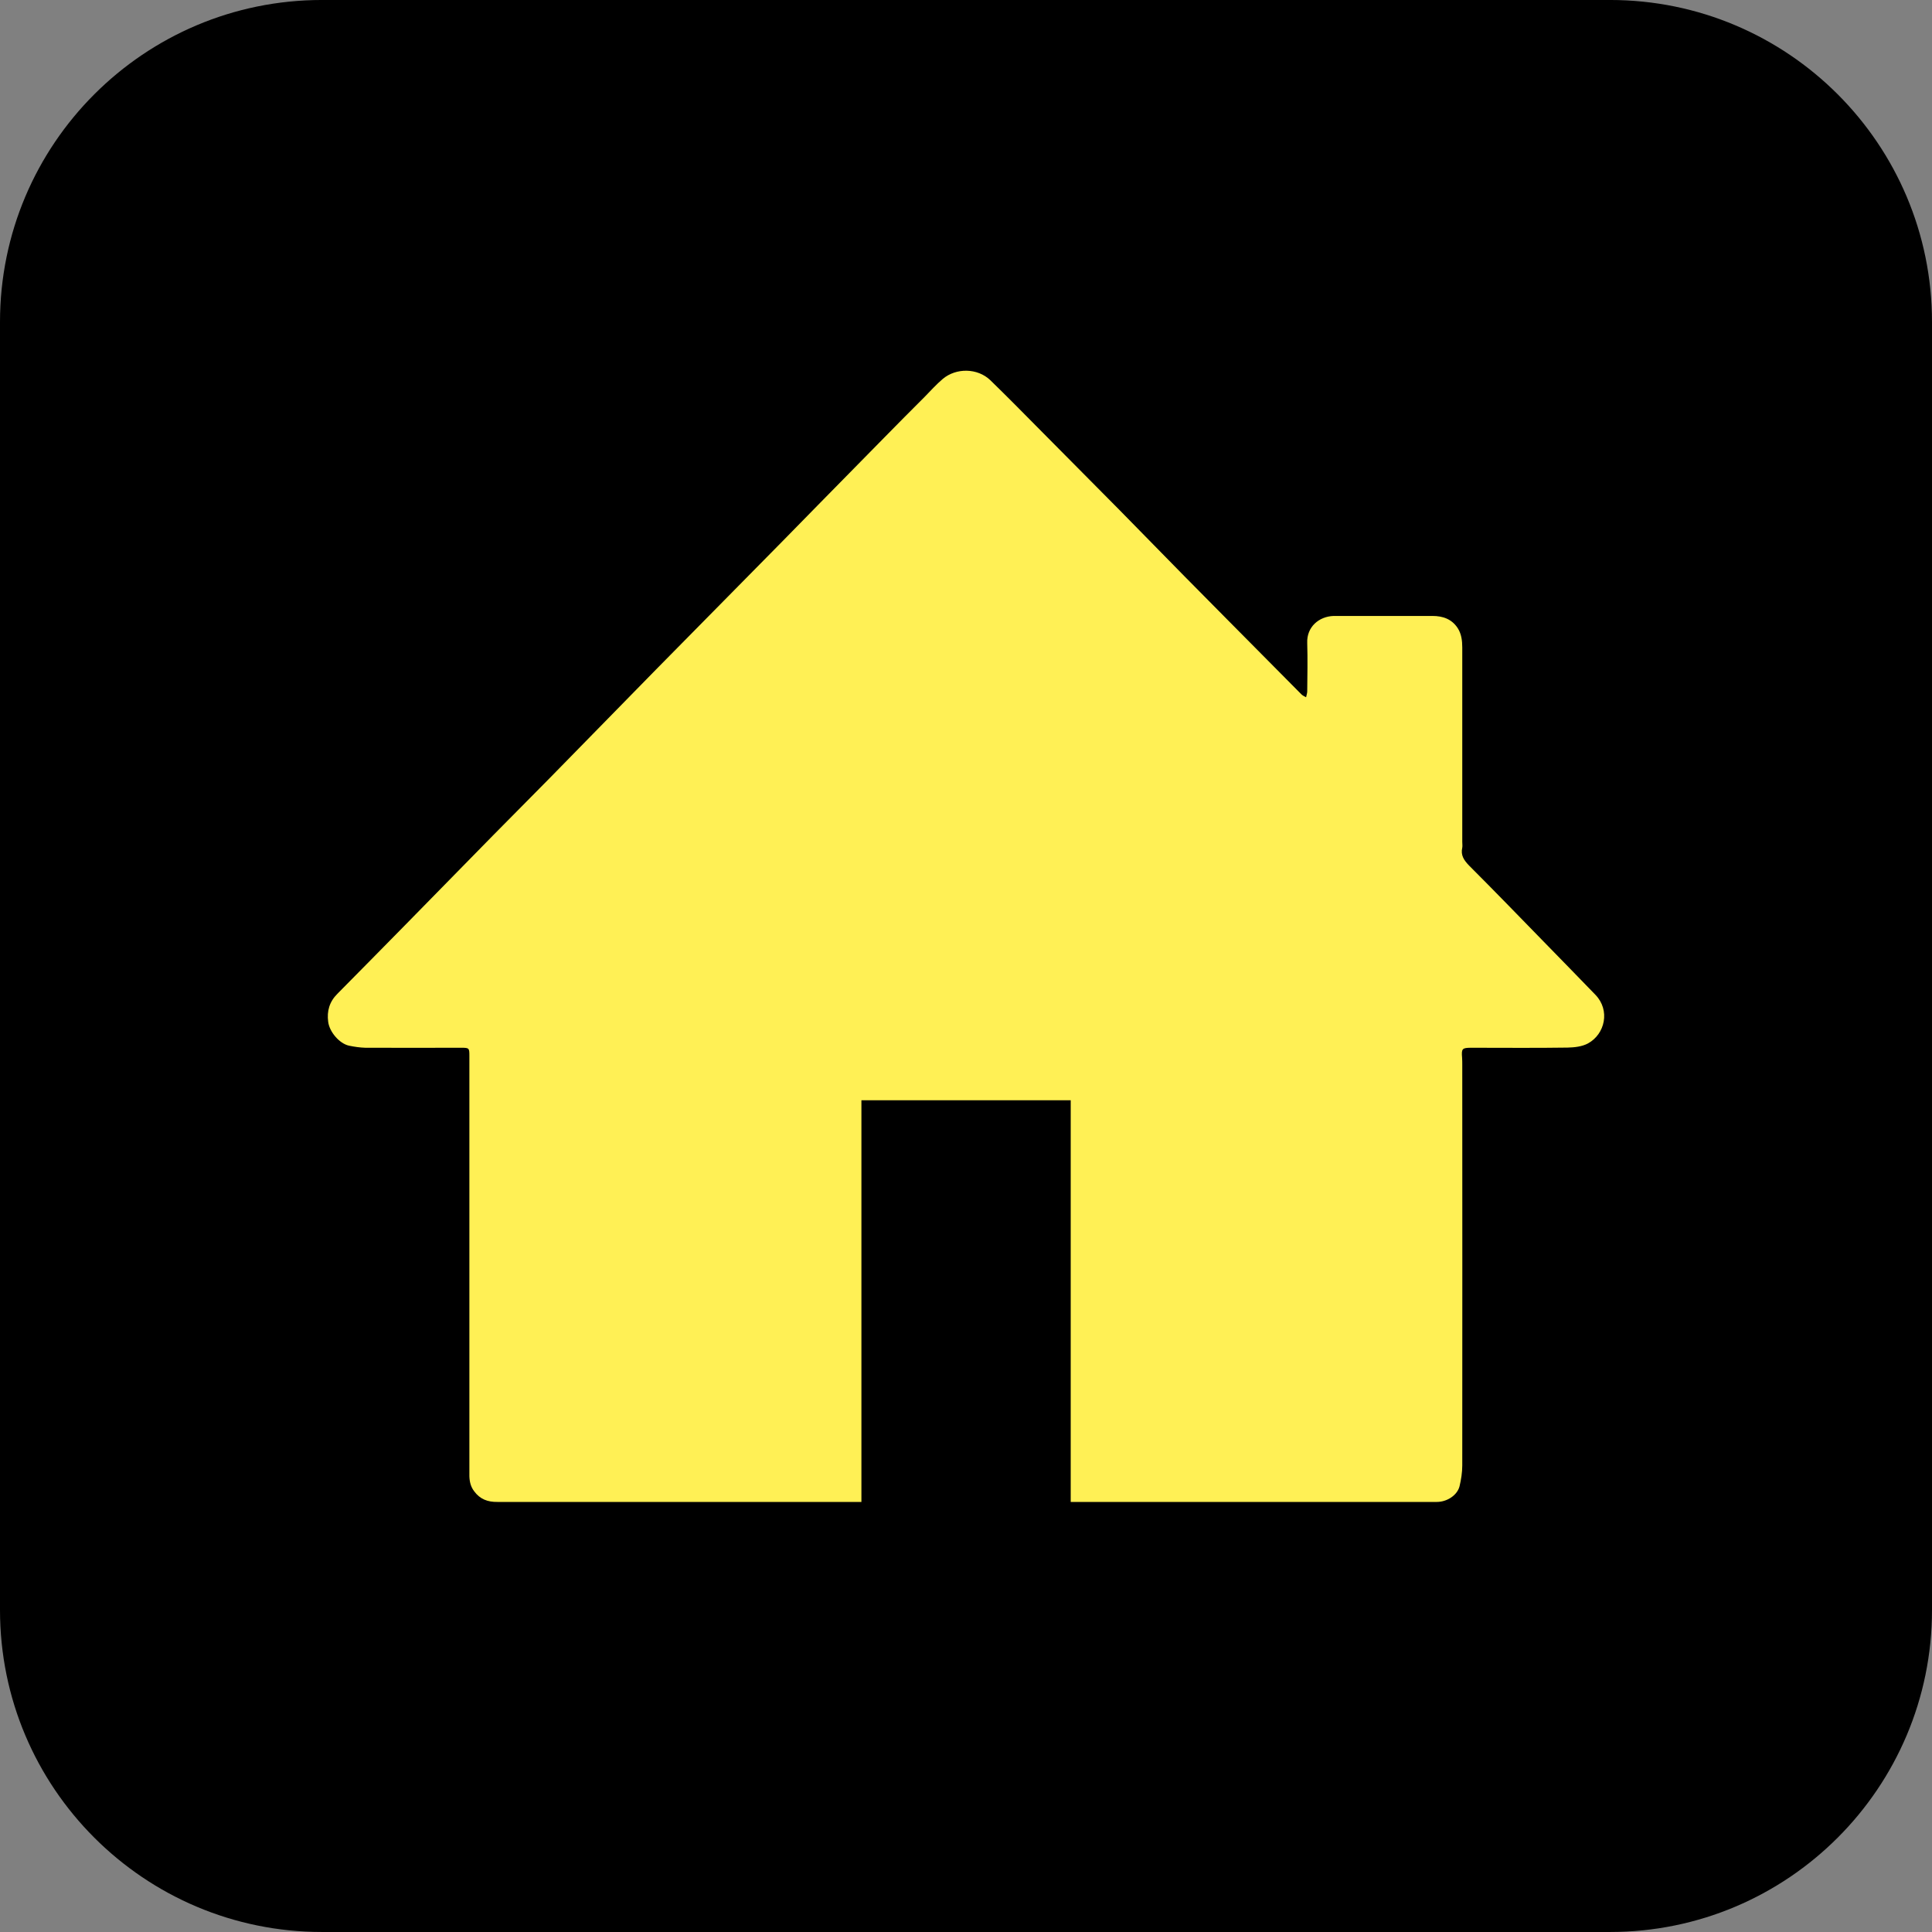
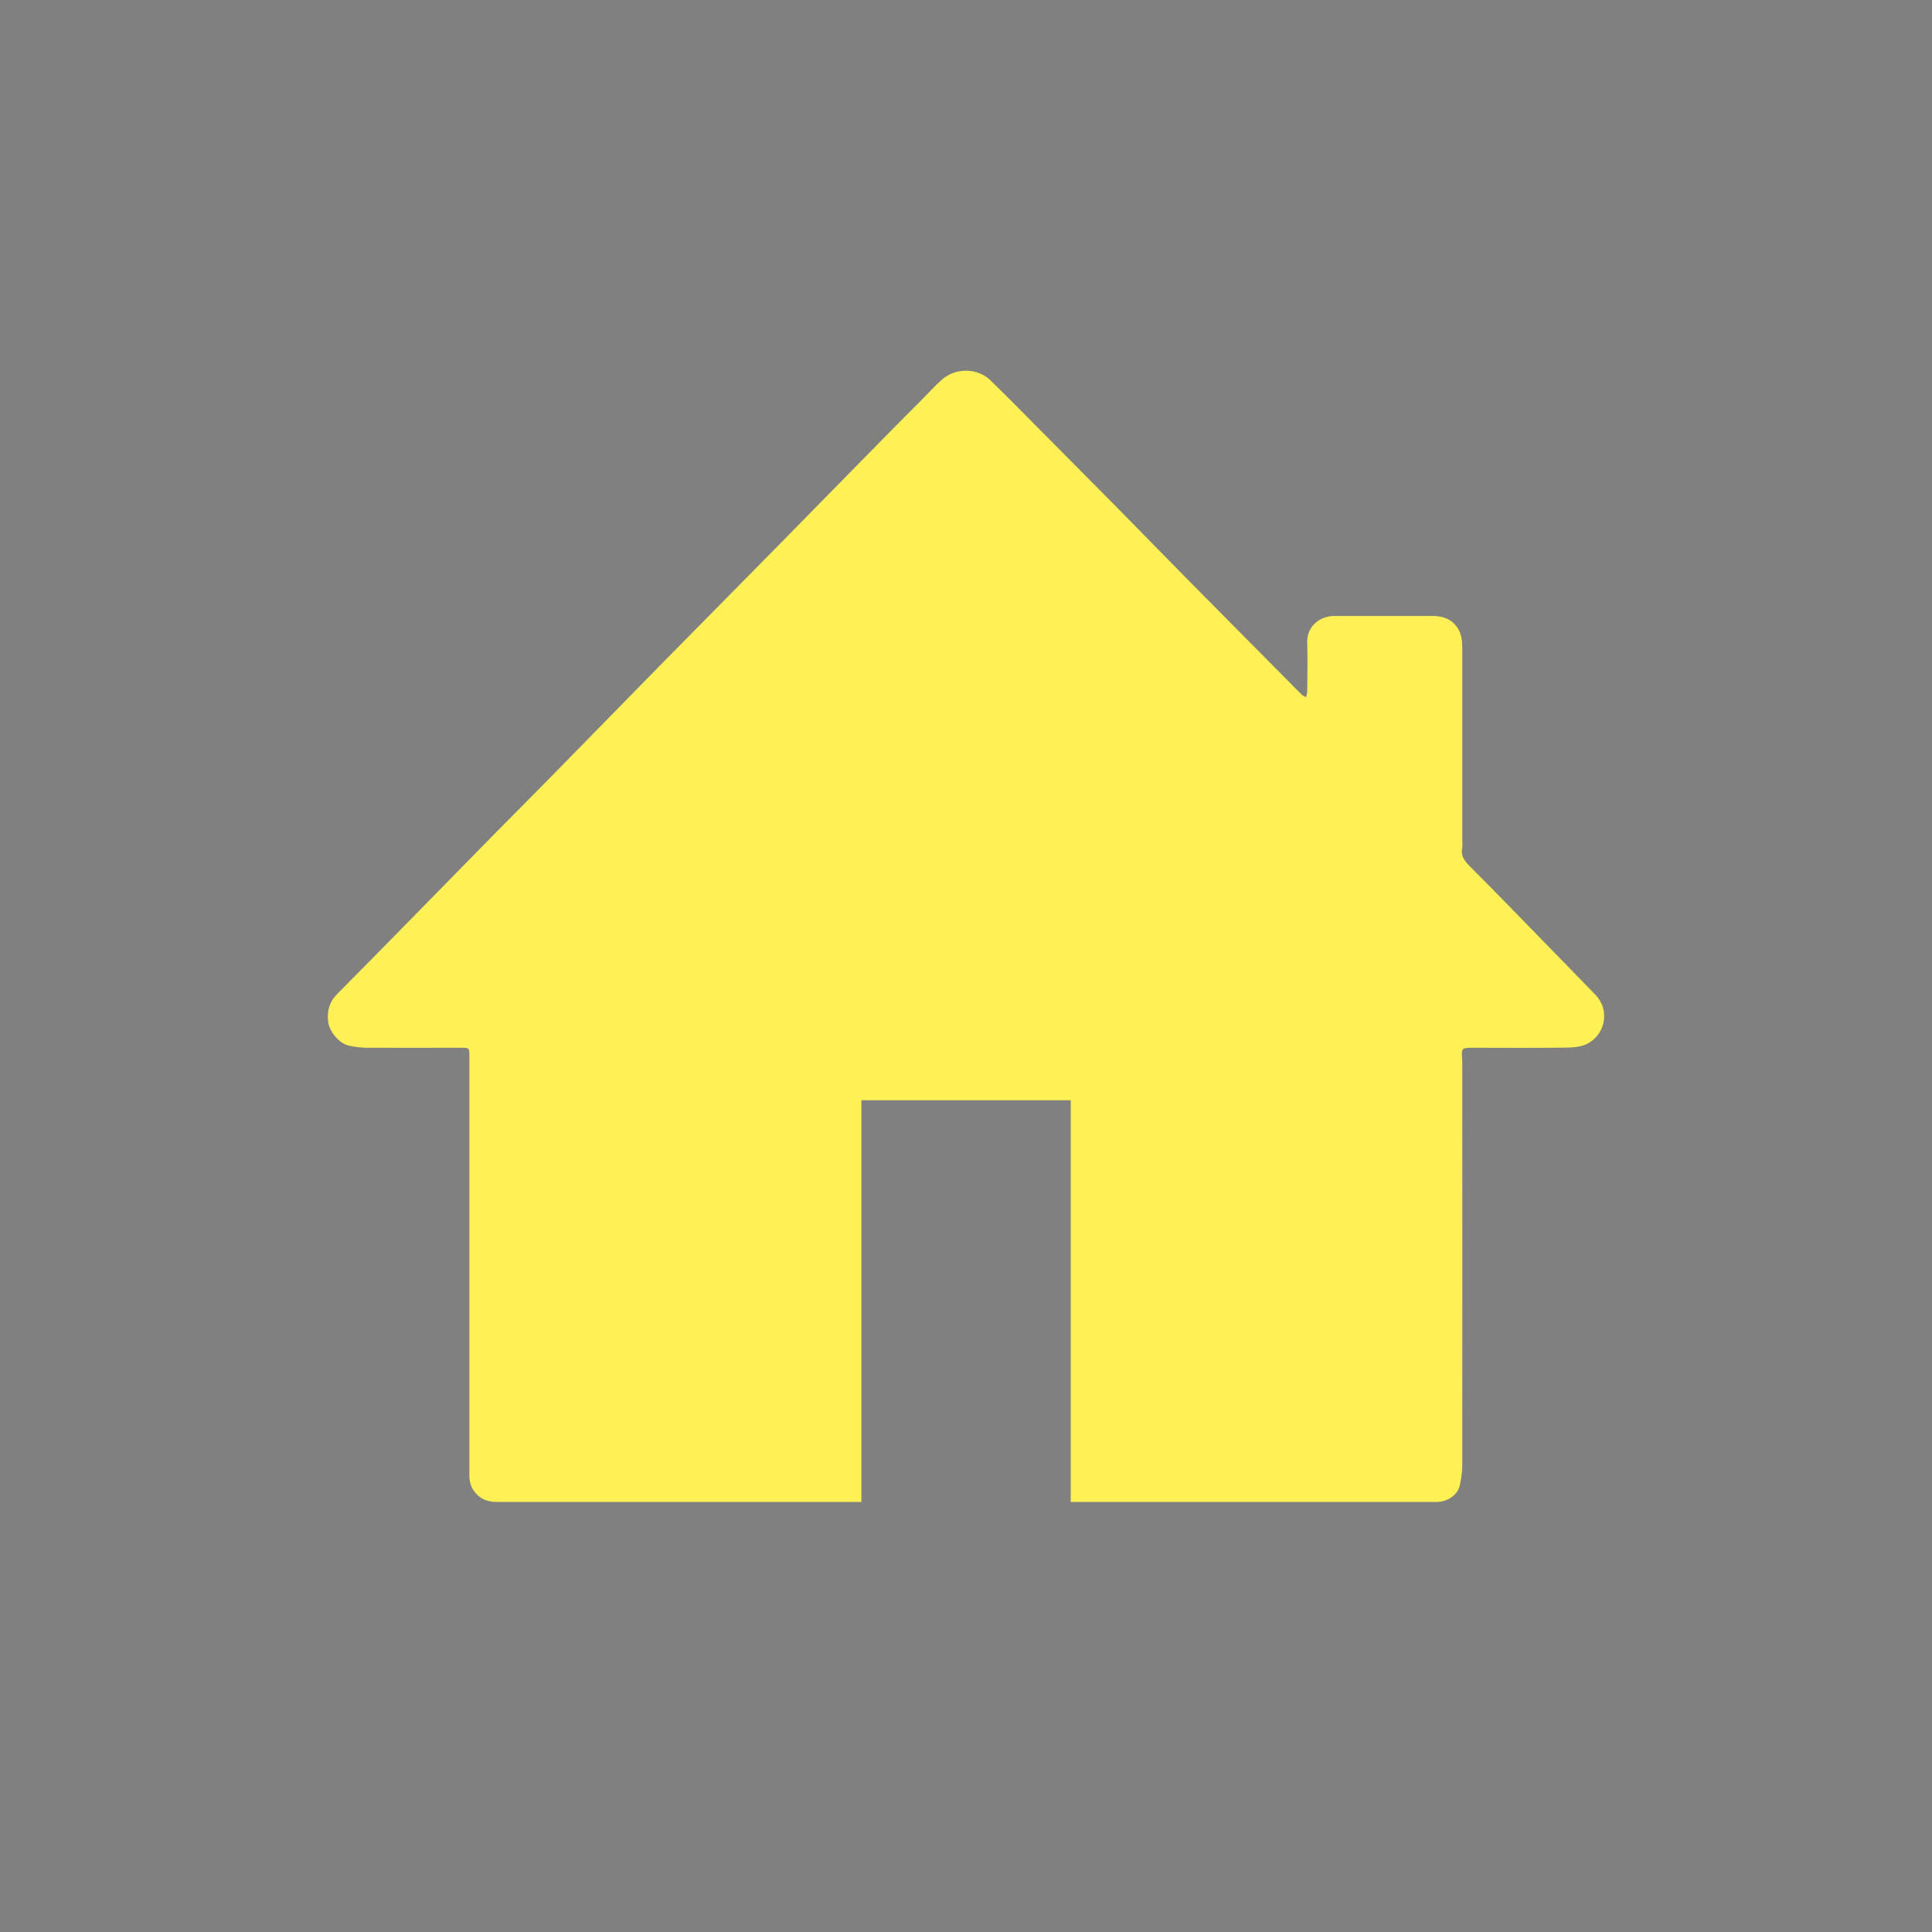
<svg xmlns="http://www.w3.org/2000/svg" viewBox="2859.09 14125.01 120 120" width="120" height="120">
  <rect x="2859.09" y="14125.01" width="120" height="120" fill="#808080" stroke="none" />
-   <path d="M 0 0 L -80 0 C -91.046 0 -100 8.954 -100 20 L -100 100 C -100 111.046 -91.046 120 -80 120 L 0 120 C 11.046 120 20 111.046 20 100 L 20 20 C 20 8.954 11.046 0 0 0" style="fill: rgb(0, 0, 0); fill-opacity: 1;" transform="matrix(1, 0, 0, -1, 2959.09, 14245.009)" />
  <path d="M 0 0 C -0.37 -0.2 -0.84 -0.25 -1.27 -0.26 C -3.26 -0.29 -5.25 -0.27 -7.24 -0.27 C -7.82 -0.27 -7.87 -0.32 -7.82 -0.9 C -7.81 -1.05 -7.81 -1.21 -7.81 -1.36 C -7.81 -9.65 -7.8 -17.93 -7.81 -26.21 C -7.81 -26.65 -7.88 -27.09 -7.98 -27.51 C -8.12 -28.06 -8.75 -28.48 -9.39 -28.48 L -32.13 -28.48 L -32.13 -3.53 L -45.13 -3.53 L -45.13 -28.48 L -67.74 -28.48 C -68.34 -28.49 -68.82 -28.31 -69.18 -27.82 C -69.39 -27.55 -69.47 -27.23 -69.48 -26.88 L -69.48 -0.76 C -69.48 -0.29 -69.5 -0.27 -69.98 -0.27 C -71.97 -0.27 -73.95 -0.28 -75.94 -0.27 C -76.28 -0.26 -76.62 -0.21 -76.96 -0.14 C -77.55 -0.01 -78.17 0.71 -78.25 1.34 C -78.34 2.01 -78.17 2.59 -77.68 3.08 C -76.29 4.48 -74.9 5.9 -73.51 7.31 C -71.68 9.17 -69.86 11.04 -68.02 12.91 C -66.84 14.11 -65.65 15.3 -64.47 16.5 C -62.27 18.74 -60.08 20.98 -57.89 23.22 C -56.04 25.1 -54.18 26.98 -52.33 28.86 C -50.78 30.43 -49.23 32 -47.69 33.58 C -46.36 34.93 -45.03 36.29 -43.7 37.64 C -42.88 38.48 -42.04 39.32 -41.21 40.15 C -40.84 40.53 -40.48 40.93 -40.08 41.27 C -39.25 41.97 -37.92 41.96 -37.12 41.19 C -36.01 40.11 -34.93 39.01 -33.84 37.91 C -32.27 36.33 -30.7 34.74 -29.13 33.16 C -27.78 31.79 -26.44 30.41 -25.09 29.04 C -24.17 28.11 -23.26 27.19 -22.34 26.26 C -20.83 24.74 -19.33 23.22 -17.82 21.7 C -17.74 21.61 -17.62 21.56 -17.51 21.5 C -17.49 21.62 -17.44 21.74 -17.44 21.86 C -17.43 22.87 -17.41 23.87 -17.44 24.87 C -17.48 25.87 -16.71 26.52 -15.8 26.55 L -9.66 26.55 C -9.02 26.55 -8.46 26.36 -8.09 25.79 C -7.86 25.43 -7.81 25.01 -7.81 24.59 L -7.81 12.52 C -7.81 12.4 -7.79 12.27 -7.81 12.16 C -7.92 11.68 -7.7 11.37 -7.38 11.04 C -5.83 9.49 -4.31 7.92 -2.78 6.35 C -1.7 5.25 -0.62 4.13 0.46 3.02 C 1.39 2.06 1.06 0.58 0 0" style="fill: rgb(255, 240, 85); fill-opacity: 1;" transform="matrix(1, 0, 0, -1, 2957.724, 14189.818)" />
</svg>